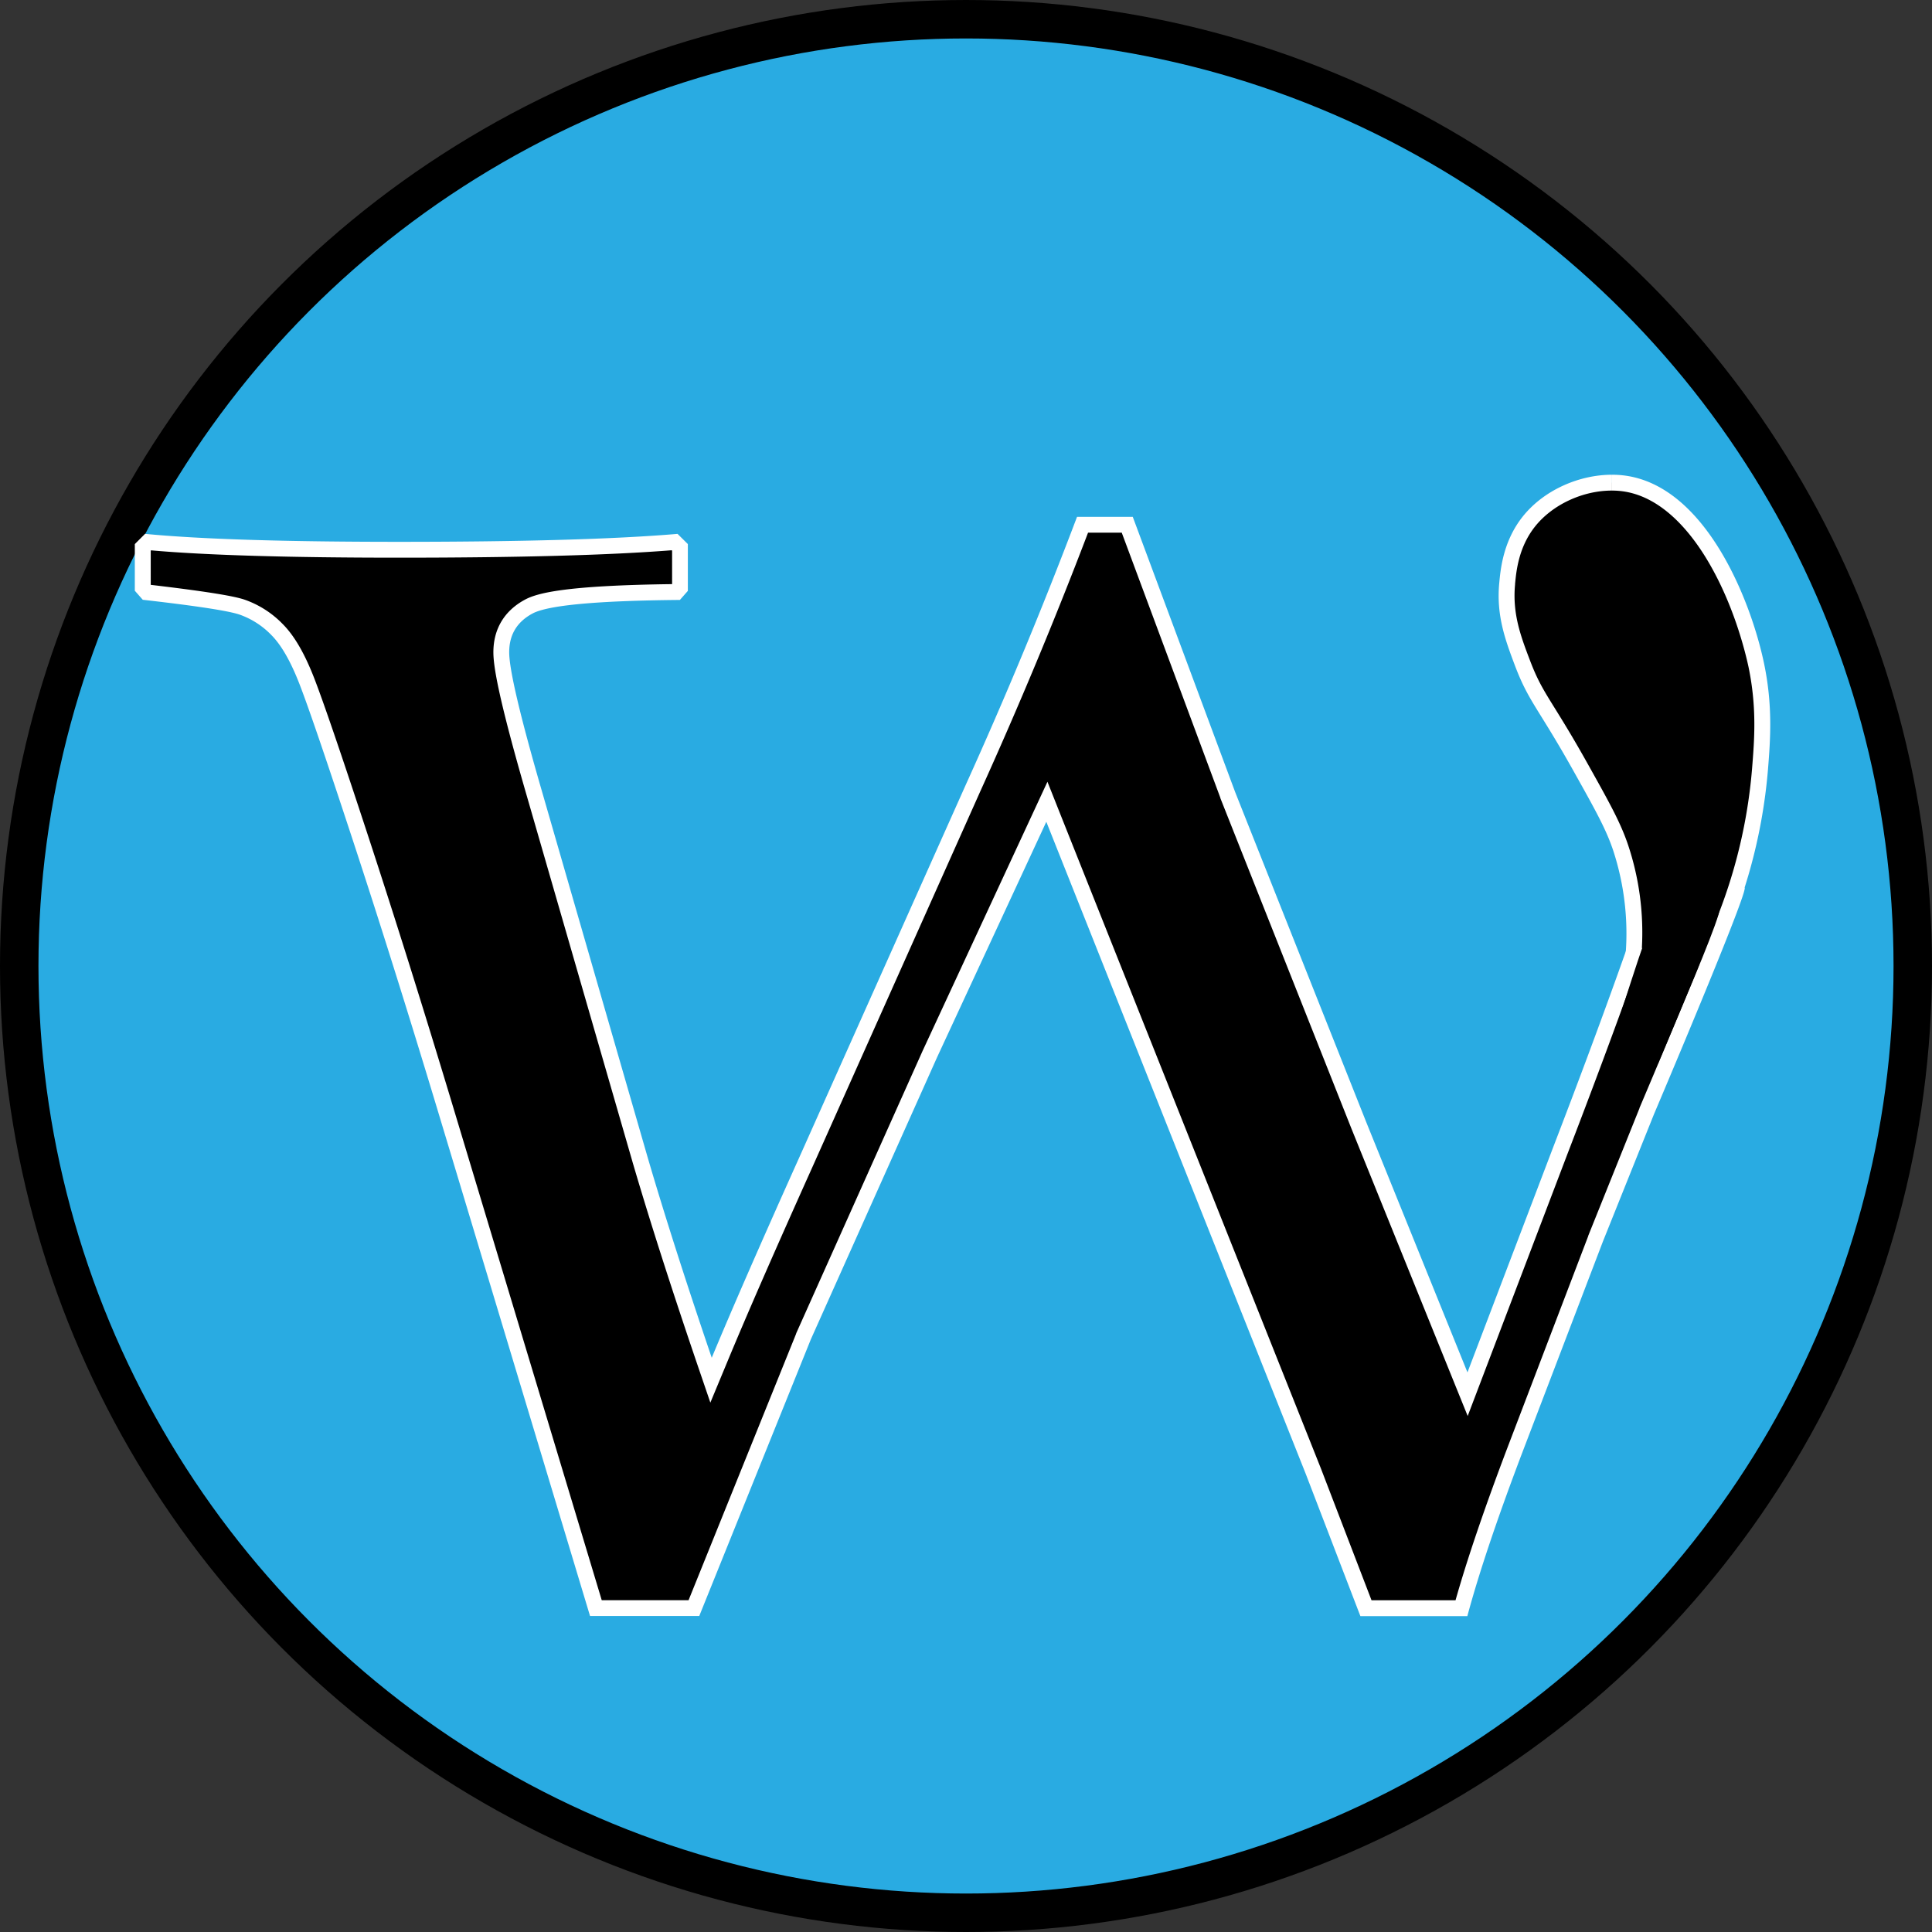
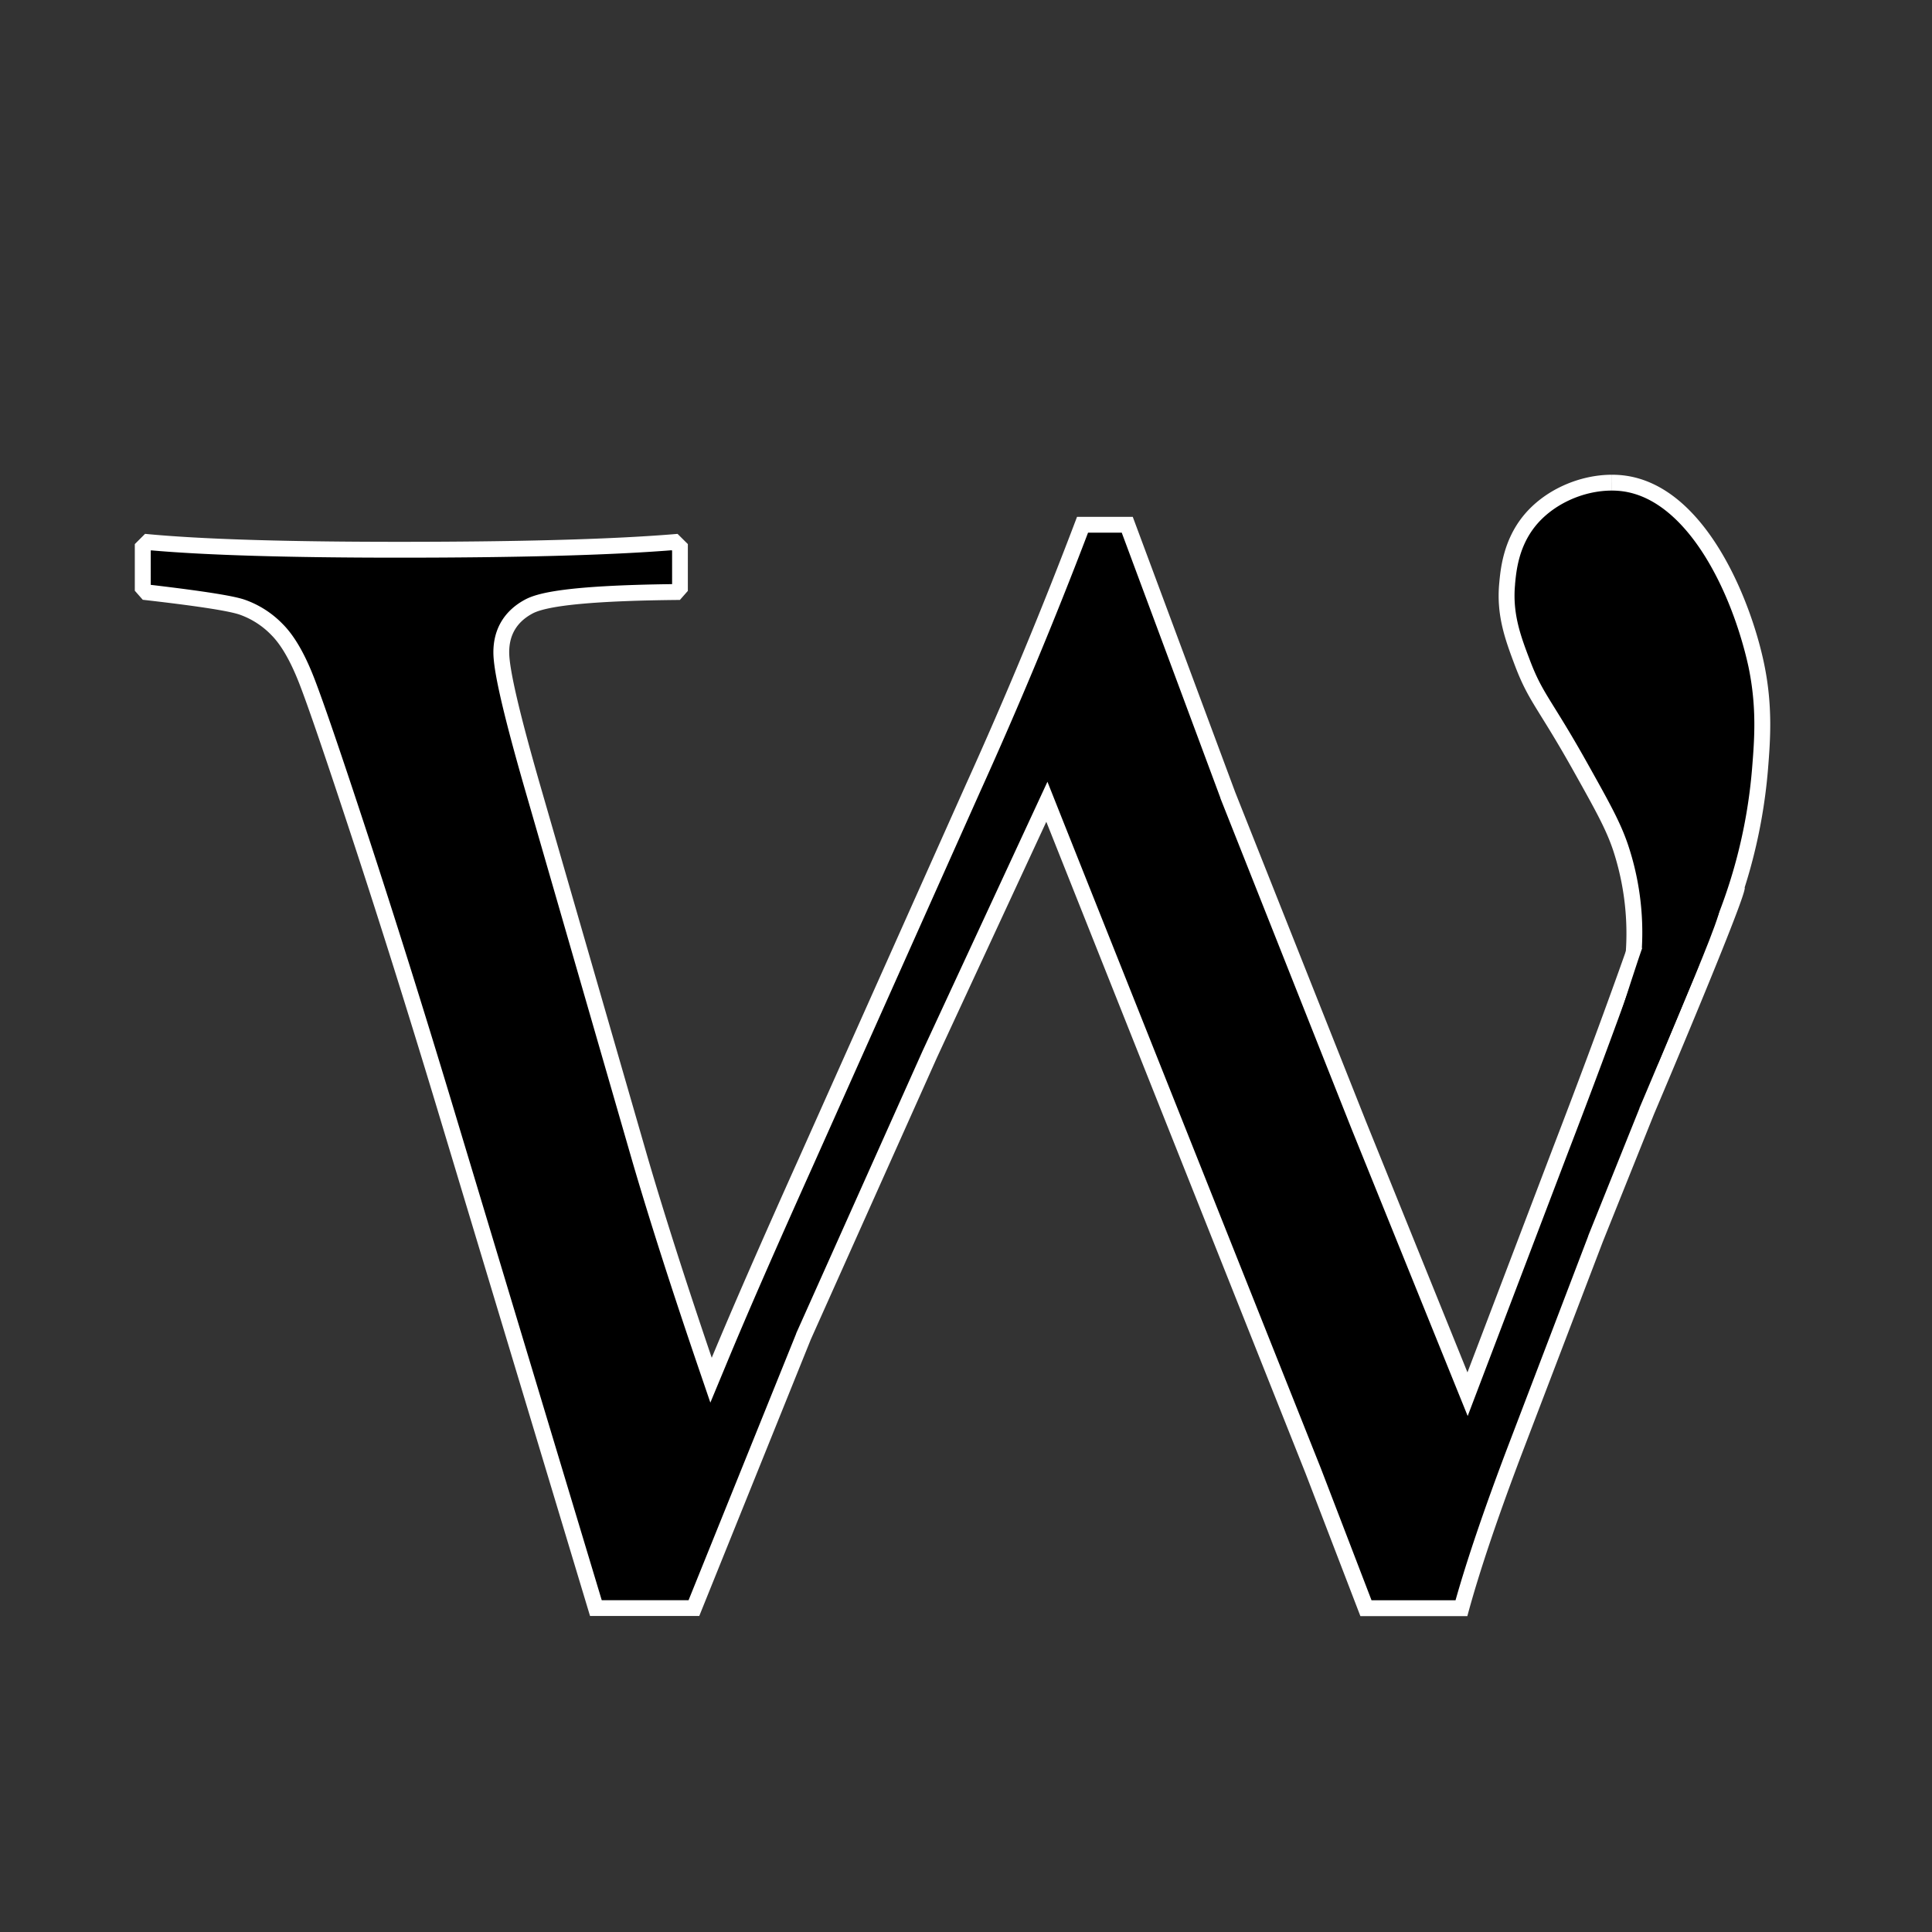
<svg xmlns="http://www.w3.org/2000/svg" id="Слой_1" data-name="Слой 1" viewBox="0 0 854 854">
  <rect x="0" y="0" width="854" height="854" fill="#333333" stroke="none" />
  <defs>
    <style>.cls-1,.cls-2{stroke:#000;stroke-miterlimit:10;}.cls-2{fill:#29abe2;stroke-width:17px;}.cls-3{fill:#fff;}</style>
  </defs>
  <path class="cls-1" d="M1195.5,396.5" transform="translate(-500.5 -98.5)" />
-   <circle class="cls-2" cx="427" cy="427" r="418.5" />
  <path d="M1104.23,809.35,1081,748.72,963.24,452.91,911.54,564.4,855.63,689.31l-48.41,120H763.89L696.74,586.5c-12.68-42-25.13-81.65-37-117.79s-19.83-59.4-23.71-69.34c-4.07-10.44-8.36-17.83-13.1-22.58a39.81,39.81,0,0,0-15.45-9.9c-5.21-1.73-19-3.87-42.13-6.55l-1.76-2V340.47l2.34-2.34c24.17,2.25,61.45,3.38,110.86,3.38,53.47,0,94.47-1.14,121.91-3.39l2.35,2.35v17.86l-1.62,1.85c-48.61.52-60.49,3.92-65.19,6.44-8.07,4.33-12.16,11.12-12.16,20.19,0,8.14,4.82,28.69,14.72,62.84l46.78,162c7.35,25.06,16.84,54.73,28.22,88.18l3,8.78,3.56-8.57c9-21.77,21.89-51.18,38.18-87.43l74-165.49c17.41-38.44,33.73-77.68,48.52-116.64h19.79l44.43,119.45,57.87,145.94,48.12,118.95,40.9-107.43c21.73-56.49,38.84-104.28,50.87-142,2.34-7.34,4.58-9.28,5.45-9.28.26,0,2.72.22,7.38,8a172.49,172.49,0,0,1,8.75,17.88c2.4,5.42,3.86,8.71,5.25,10.54-3.2,10.72-25.32,64-39.43,97.17l-22.66,56.4L1170,739.68c-10.56,27.82-18.47,51.24-23.55,69.67Z" transform="translate(-500.5 -98.5)" />
  <path class="cls-3" d="M996.36,334l43.58,117.17,0,.07,0,.07,57.87,145.91,44.76,110.67,6.69,16.53,6.34-16.67,37.72-99.07c21.76-56.57,38.9-104.42,50.94-142.24a28.36,28.36,0,0,1,2.53-6,34.36,34.36,0,0,1,4.93,7.15c2.77,4.94,5.44,11,7.59,15.83A98.15,98.15,0,0,0,1264,493c-4,12-22.13,56-38.82,95.3l0,.06,0,.07-22.64,56.33,0,.06,0,.06-35.72,93.57c-10.11,26.65-17.81,49.29-22.93,67.41h-37.14l-22.42-58.38,0,0v0L969.5,459.17l-6-15.11-6.84,14.75L908.36,562.93l0,0,0,0L852.49,687.76l-.06.12,0,.13L804.86,805.85H766.49l-66.4-220.37c-12.69-42.06-25.15-81.71-37-117.86s-19.87-59.52-23.77-69.53c-4.25-10.89-8.79-18.67-13.89-23.78a43.4,43.4,0,0,0-16.83-10.75c-3.42-1.14-11.46-3-41.47-6.54h0V341.92l.15-.15c24.31,2.15,61.14,3.24,109.55,3.24,52.53,0,93.06-1.1,120.58-3.28l.18.19V356.7c-47.3.59-59.59,3.95-65,6.84-9.16,4.92-14,13-14,23.27,0,5.4,1.54,17.9,14.86,63.81l46.79,162c7.36,25.11,16.87,54.82,28.26,88.31l6,17.57,7.12-17.13c9-21.75,21.87-51.13,38.15-87.36l73.93-165.45c17.11-37.78,33.17-76.31,47.75-114.6h15m4.87-7H976.58q-22.64,59.87-49.3,118.71L853.34,611.15Q828.7,666,815.11,698.67q-17.1-50.29-28.16-88l-46.78-162q-14.59-50.3-14.59-61.87t10.31-17.11q10.3-5.52,65.14-6l3.52-4V339L800,334.49Q758.77,338,676.79,338q-76,0-112.17-3.52L560.09,339v20.62l3.52,4q35.21,4,42.76,6.54a36.24,36.24,0,0,1,14.08,9.05q6.52,6.54,12.32,21.38t23.64,69.16q17.85,54.33,37,117.71l67.9,225.34h48.29l49.3-122.23,55.83-124.74L963,461.75,1077.68,750l24.15,62.87h47.28q7.55-28.15,24.15-71.93L1209,647.36,1231.61,591s42.55-100.13,40-100.13l-.07,0a.31.31,0,0,1-.13,0c-2.87,0-14.36-38.4-24.93-38.4-3.09,0-6.1,3.27-8.79,11.72q-18.11,56.85-50.8,141.85l-37.73,99.09-44.76-110.66L1046.5,448.68,1001.23,327Z" transform="translate(-500.5 -98.5)" />
  <path d="M1222.57,521a119.88,119.88,0,0,0-5.72-48c-3.24-9.59-8-18.17-17.59-35.25-6.32-11.31-10.72-18.4-14.26-24.1-5.15-8.29-8-12.86-11.52-22.23-4.12-10.89-8-21.18-6.72-34.84l0-.25c.53-5.63,1.62-17.33,9.63-27.36,8.31-10.41,22.69-17.14,36.63-17.14a40.46,40.46,0,0,1,4.44.24c34.49,3.85,53.91,54.3,59.36,80.43,3.86,18.52,2.65,33.65,1.67,45.81a232.23,232.23,0,0,1-22.93,83.39Z" transform="translate(-500.5 -98.5)" />
  <path class="cls-3" d="M1213,308.35v7a35.86,35.86,0,0,1,4,.22c17.19,1.92,29.81,16.93,37.38,29.19,12.39,20.08,17.63,42.18,19,48.48,3.75,18,2.61,32.25,1.6,44.81a228.83,228.83,0,0,1-21.62,80.13l-27.11-.61a122.29,122.29,0,0,0-6.12-45.67c-3.35-9.89-8.2-18.57-17.86-35.84-6.36-11.38-10.78-18.51-14.33-24.23-5.2-8.37-7.81-12.58-11.23-21.63-4-10.5-7.72-20.42-6.51-33.27l0-.25c.54-5.7,1.53-16.29,8.88-25.5,7.68-9.62,21-15.83,33.9-15.83v-7m0,0c-14.23,0-29.92,6.62-39.37,18.46-8.78,11-9.85,23.65-10.4,29.47-1.33,14.17,2.59,24.9,6.93,36.4,6.1,16.13,10.27,18.65,26,46.8,9.47,16.92,14.2,25.38,17.34,34.66a117.81,117.81,0,0,1,5.2,50.27l39,.86A237.16,237.16,0,0,0,1282,438.61c1.07-13.3,2.15-28.17-1.73-46.8-5.92-28.37-26.2-79.16-62.4-83.2a42.78,42.78,0,0,0-4.83-.26Z" transform="translate(-500.5 -98.5)" />
  <path d="M1233.37,568.71l-21.32-7.59c7.83-22.41,18-59.12,22-59.12l10.38-36.48,22.51,8.77-6.84,28.56C1256.82,513.69,1244.1,543.17,1233.37,568.71Z" transform="translate(-500.5 -98.5)" />
</svg>